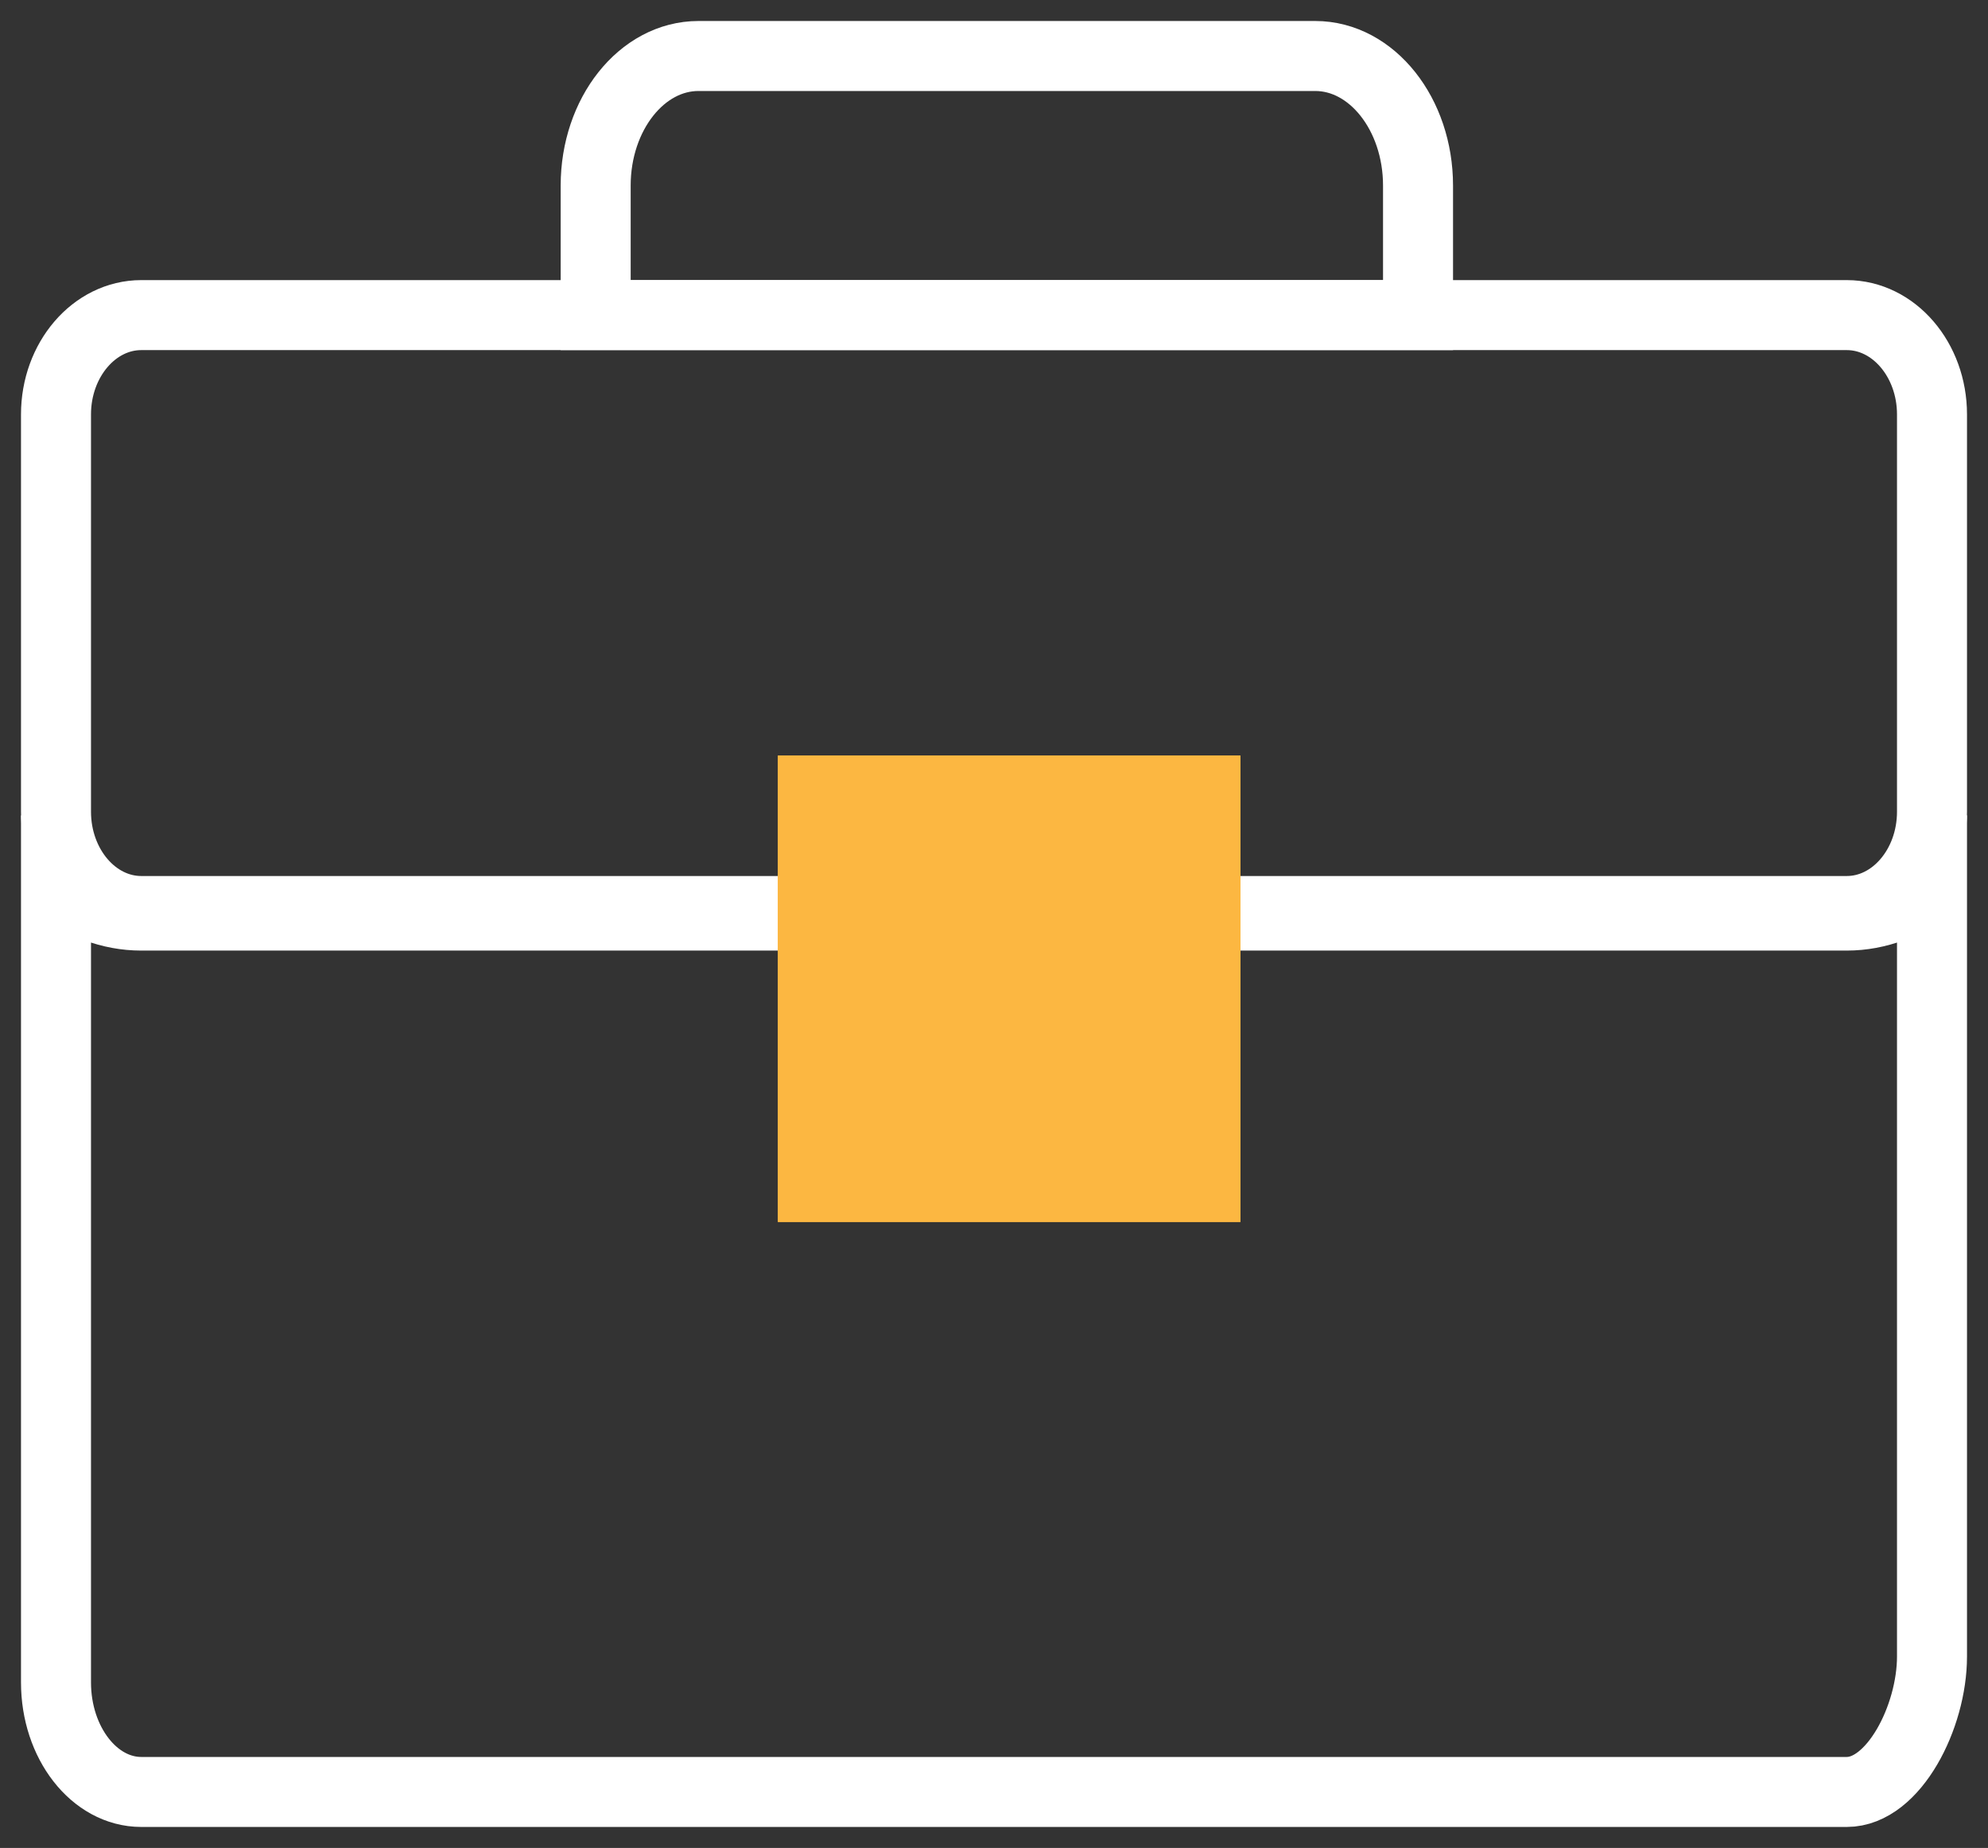
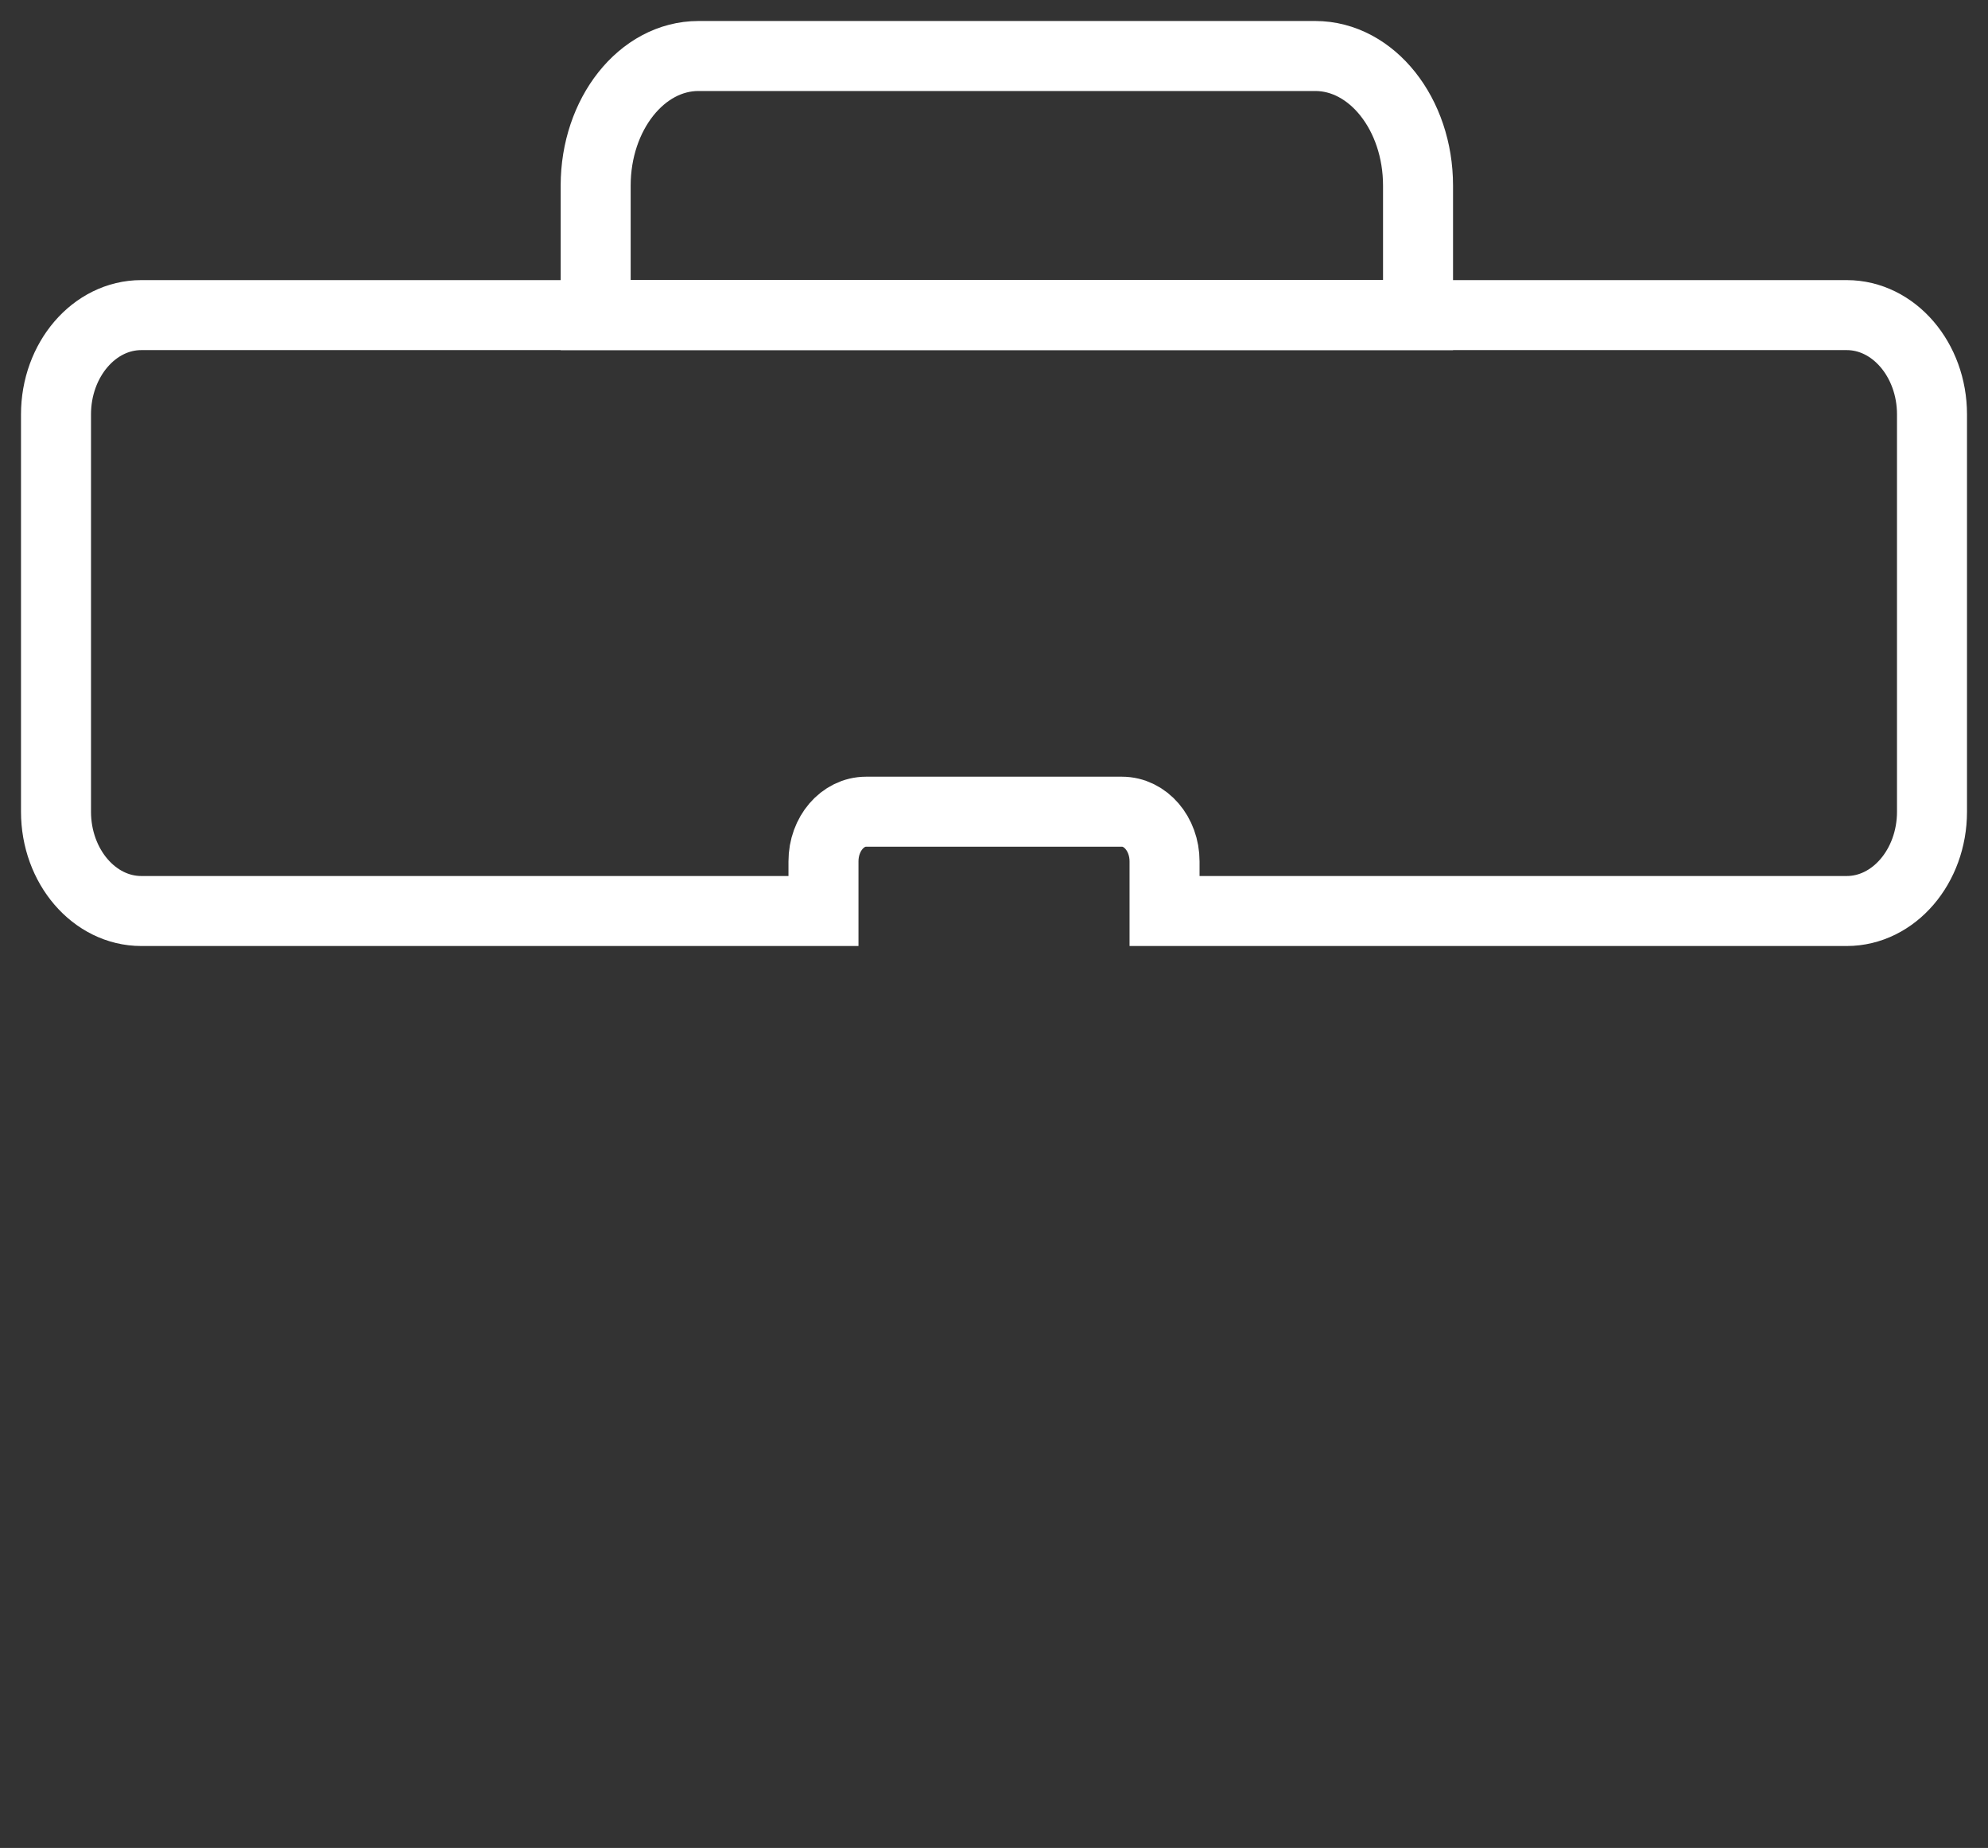
<svg xmlns="http://www.w3.org/2000/svg" xmlns:xlink="http://www.w3.org/1999/xlink" width="71px" height="66px" viewBox="0 0 71 66" version="1.1">
  <rect x="0" y="0" width="71" height="66" fill="#333333" stroke="none" />
  <title>2.2-Connect DDS Professional-white</title>
  <desc>Created with Sketch.</desc>
  <defs>
-     <rect id="path-1" x="25.781" y="24.985" width="16.521" height="16.657" />
-   </defs>
+     </defs>
  <g id="2.2-Connect-DDS-Professional-white" stroke="none" stroke-width="1" fill="none" fill-rule="evenodd">
    <g id="Group" transform="translate(2, 2)">
      <g id="Page-1">
        <path d="M19.274,4.627 C19.274,2.077 20.92,0 22.945,0 L44.973,0 C46.996,0 48.644,2.077 48.644,4.627 L48.644,9.254 L19.274,9.254 L19.274,4.627 Z" id="Stroke-5" stroke="#FFFFFF" stroke-width="2.5" />
        <path d="M67,26.99 C67,28.945 65.633,30.537 63.955,30.537 L39.591,30.537 L39.591,28.764 C39.591,27.783 38.91,26.99 38.068,26.99 L28.932,26.99 C28.091,26.99 27.41,27.783 27.41,28.764 L27.41,30.537 L3.046,30.537 C1.368,30.537 0,28.945 0,26.99 L0,12.801 C0,10.846 1.368,9.254 3.046,9.254 L63.955,9.254 C65.633,9.254 67,10.846 67,12.801 L67,26.99 Z" id="Stroke-1" stroke="#FFFFFF" stroke-width="2.5" />
-         <path d="M67,57.162 C67,59.32 65.633,62 63.955,62 L3.046,62 C1.368,62 0,60.245 0,58.087 L0,29.612 C0.9,30.285 1.932,30.7 3.046,30.7 L27.41,30.7 L27.41,36.57 C27.41,37.65 28.091,38.525 28.932,38.525 L38.068,38.525 C38.91,38.525 39.591,37.65 39.591,36.57 L39.591,30.7 L63.955,30.7 C65.069,30.7 66.102,30.285 67,29.612 L67,57.162 Z" id="Stroke-3" stroke="#FFFFFF" stroke-width="2.5" />
        <g id="Rectangle-6">
          <use fill="#FCB741" fill-rule="evenodd" xlink:href="#path-1" />
-           <rect stroke="#FCB741" stroke-width="1" x="26.281" y="25.485" width="15.521" height="15.657" />
        </g>
      </g>
    </g>
  </g>
</svg>